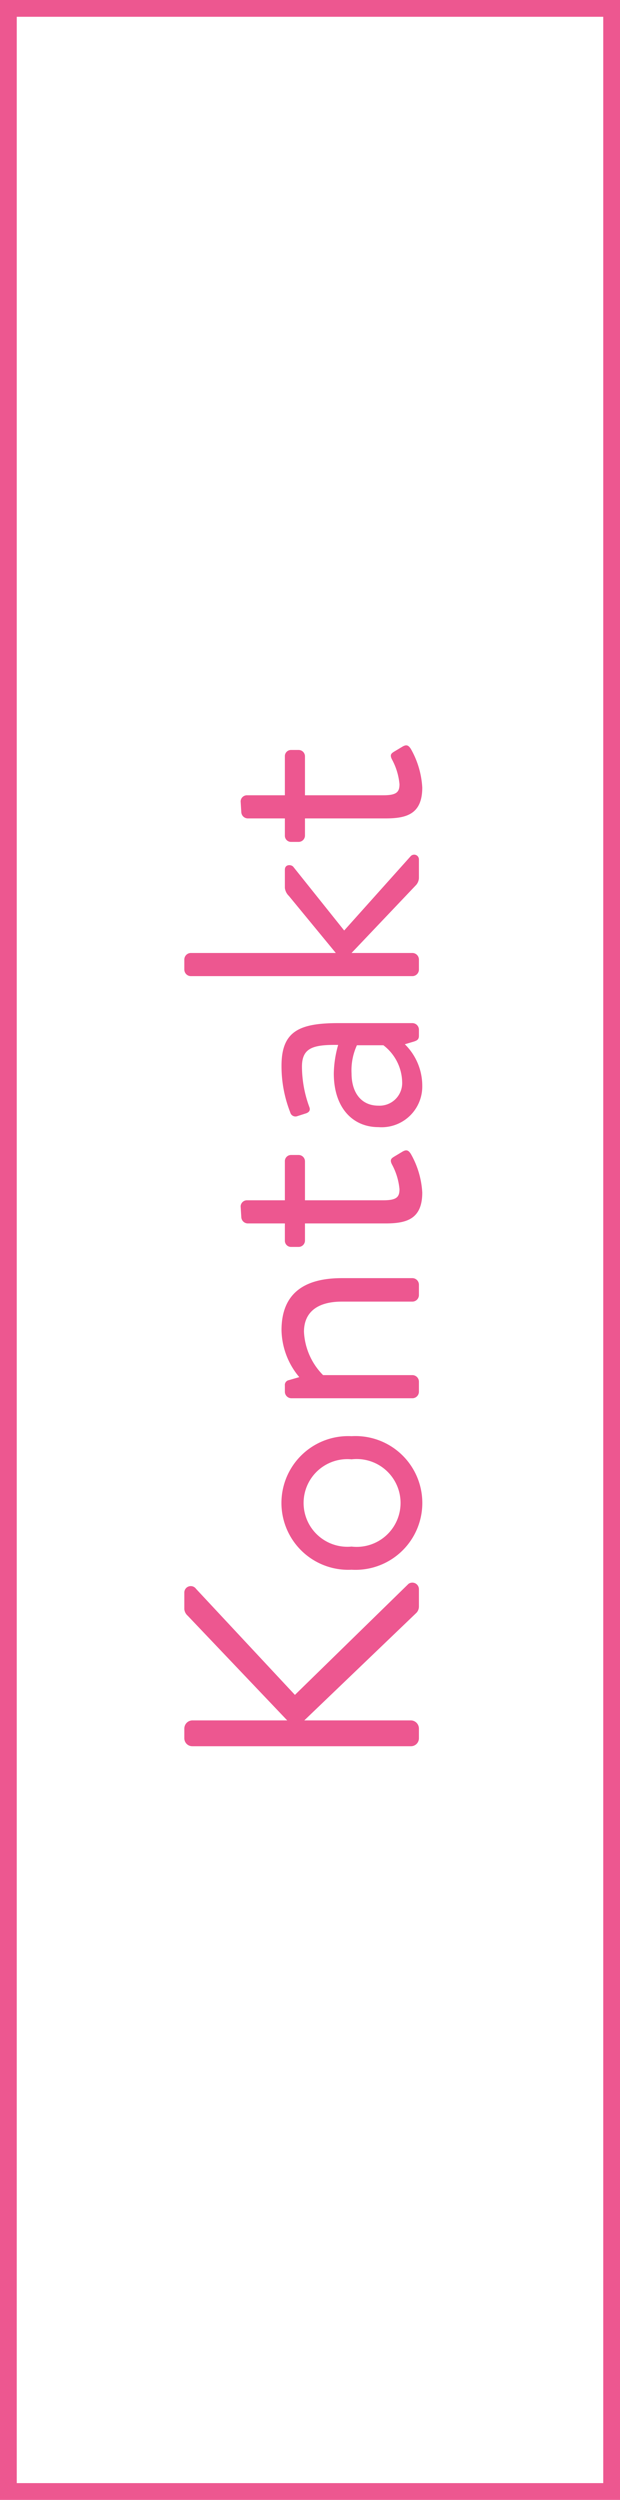
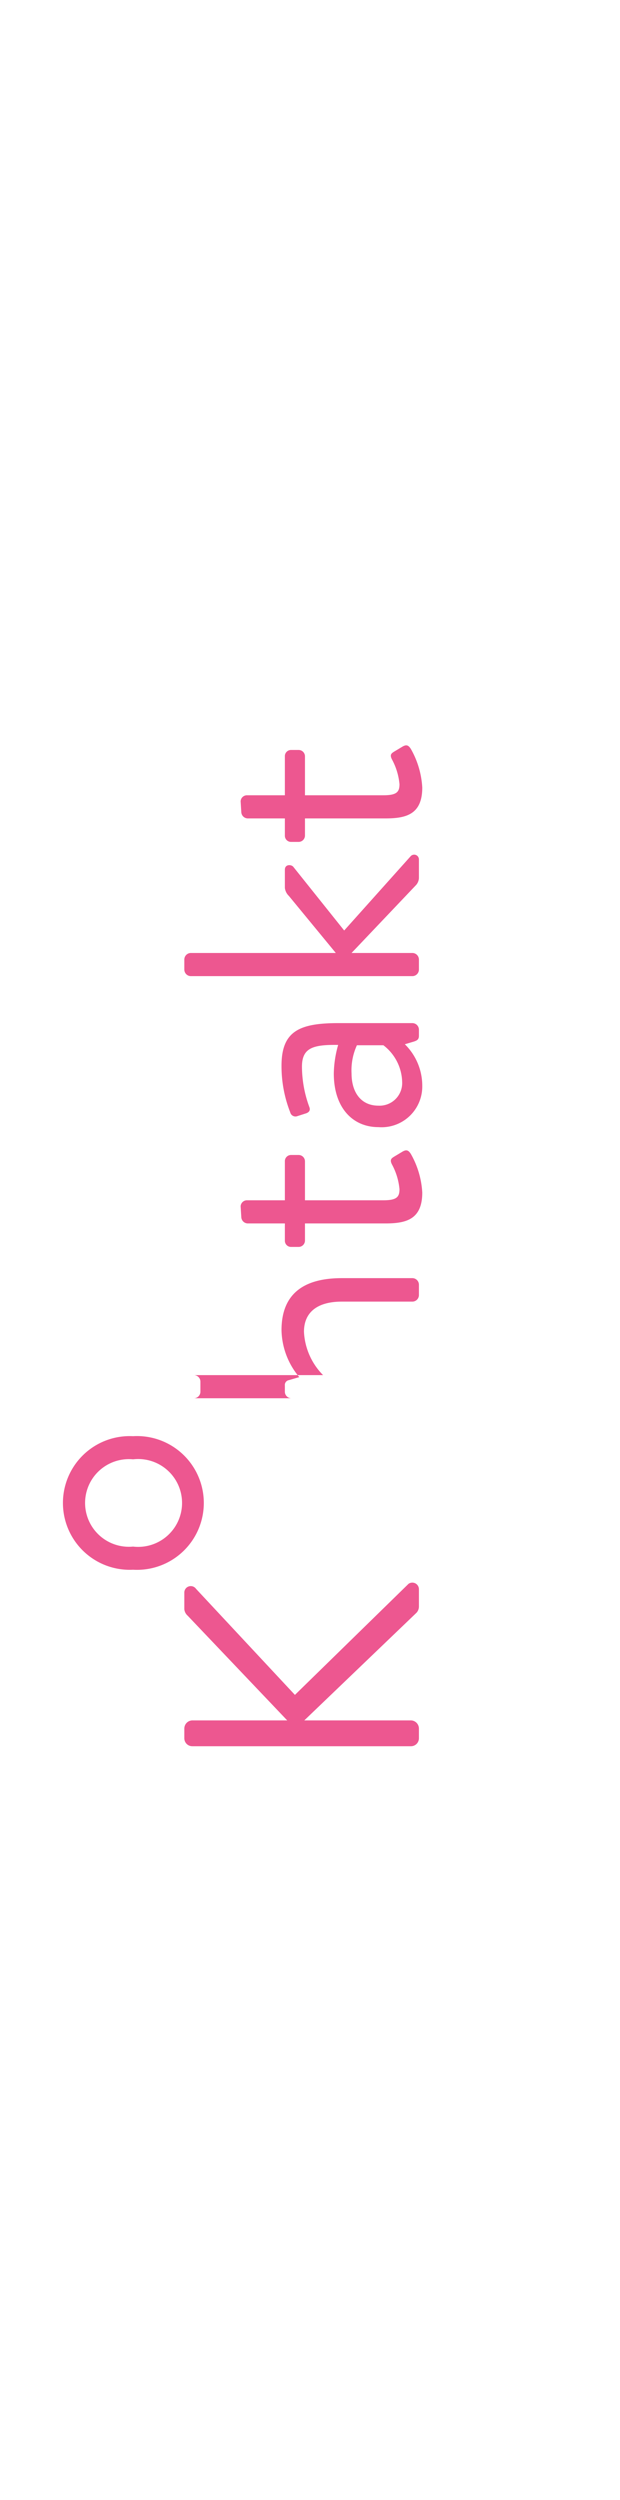
<svg xmlns="http://www.w3.org/2000/svg" width="37" height="149" viewBox="0 0 37 149">
  <g id="mail" transform="translate(-1847 -358)">
-     <path id="Pfad_234" data-name="Pfad 234" d="M34.92,20.52a.474.474,0,0,0,.48.48h.58a.487.487,0,0,0,.48-.48V14.16l6.42,6.7a.547.547,0,0,0,.36.14h1.02a.394.394,0,0,0,.34-.62L37.98,13.6,44.3,7.7a.385.385,0,0,0-.24-.7h-.98a.594.594,0,0,0-.38.2l-6.24,5.94V7.48A.487.487,0,0,0,35.98,7H35.4a.474.474,0,0,0-.48.48Zm10.52-3.54a3.987,3.987,0,1,0,7.96,0,3.985,3.985,0,1,0-7.96,0Zm1.38,0a2.612,2.612,0,1,1,5.2,0,2.618,2.618,0,1,1-5.2,0Zm8.84,3.64a.393.393,0,0,0,.38.38h.62a.393.393,0,0,0,.38-.38V15.28a3.94,3.94,0,0,1,2.58-1.14c1.12,0,1.8.74,1.8,2.26v4.22a.393.393,0,0,0,.38.38h.64a.393.393,0,0,0,.38-.38V16.4c0-2.08-.78-3.6-3.1-3.6a4.463,4.463,0,0,0-2.8,1.06l-.18-.62a.291.291,0,0,0-.32-.24h-.38a.393.393,0,0,0-.38.38ZM66.08,19c0,1.24.24,2.2,1.84,2.2a5.226,5.226,0,0,0,2.3-.68c.22-.14.28-.26.14-.5l-.3-.5c-.1-.16-.18-.28-.48-.12a3.818,3.818,0,0,1-1.46.44c-.46,0-.66-.16-.66-.96V14.2h2.32a.38.38,0,0,0,.38-.38v-.44a.368.368,0,0,0-.38-.38H67.46V10.74a.376.376,0,0,0-.36-.38l-.64.04a.393.393,0,0,0-.38.38V13H65.06a.368.368,0,0,0-.38.38v.44a.38.38,0,0,0,.38.38h1.02Zm5.74-.42a2.429,2.429,0,0,0,2.46,2.62,3.468,3.468,0,0,0,2.48-1.04l.16.54c.06.18.12.3.34.3h.38a.393.393,0,0,0,.38-.38V16.18c0-2.34-.5-3.38-2.54-3.38a7.517,7.517,0,0,0-2.78.52.322.322,0,0,0-.22.44l.16.5c.06.18.18.28.38.2a7.033,7.033,0,0,1,2.4-.44c1.14,0,1.32.68,1.3,2.16a6.572,6.572,0,0,0-1.7-.26C72.96,15.92,71.82,17.06,71.82,18.58Zm1.28,0c0-1.04.8-1.6,1.92-1.6a3.58,3.58,0,0,1,1.68.32v1.58A2.837,2.837,0,0,1,74.5,20,1.349,1.349,0,0,1,73.1,18.58Zm7.72,2.04a.393.393,0,0,0,.38.38h.62a.393.393,0,0,0,.38-.38V16.98l4.06,3.86a.674.674,0,0,0,.4.16h1.1a.284.284,0,0,0,.2-.5l-4.42-3.96,3.8-3.04c.14-.12.16-.5-.18-.5H86.08a.785.785,0,0,0-.48.24l-3.4,2.8V7.38A.393.393,0,0,0,81.82,7H81.2a.393.393,0,0,0-.38.38ZM90.22,19c0,1.24.24,2.2,1.84,2.2a5.226,5.226,0,0,0,2.3-.68c.22-.14.28-.26.14-.5l-.3-.5c-.1-.16-.18-.28-.48-.12a3.818,3.818,0,0,1-1.46.44c-.46,0-.66-.16-.66-.96V14.2h2.32a.38.38,0,0,0,.38-.38v-.44a.368.368,0,0,0-.38-.38H91.6V10.74a.376.376,0,0,0-.36-.38l-.64.04a.393.393,0,0,0-.38.38V13H89.2a.368.368,0,0,0-.38.38v.44a.38.38,0,0,0,.38.38h1.02Z" transform="translate(1851 497) rotate(-90)" fill="#ed5790" />
+     <path id="Pfad_234" data-name="Pfad 234" d="M34.92,20.52a.474.474,0,0,0,.48.48h.58a.487.487,0,0,0,.48-.48V14.16l6.42,6.7a.547.547,0,0,0,.36.14h1.02a.394.394,0,0,0,.34-.62L37.98,13.6,44.3,7.7a.385.385,0,0,0-.24-.7h-.98a.594.594,0,0,0-.38.2l-6.24,5.94V7.48A.487.487,0,0,0,35.98,7H35.4a.474.474,0,0,0-.48.48m10.52-3.54a3.987,3.987,0,1,0,7.96,0,3.985,3.985,0,1,0-7.96,0Zm1.38,0a2.612,2.612,0,1,1,5.2,0,2.618,2.618,0,1,1-5.2,0Zm8.84,3.64a.393.393,0,0,0,.38.38h.62a.393.393,0,0,0,.38-.38V15.28a3.94,3.94,0,0,1,2.58-1.14c1.12,0,1.8.74,1.8,2.26v4.22a.393.393,0,0,0,.38.38h.64a.393.393,0,0,0,.38-.38V16.4c0-2.08-.78-3.6-3.1-3.6a4.463,4.463,0,0,0-2.8,1.06l-.18-.62a.291.291,0,0,0-.32-.24h-.38a.393.393,0,0,0-.38.38ZM66.08,19c0,1.24.24,2.2,1.84,2.2a5.226,5.226,0,0,0,2.3-.68c.22-.14.28-.26.14-.5l-.3-.5c-.1-.16-.18-.28-.48-.12a3.818,3.818,0,0,1-1.46.44c-.46,0-.66-.16-.66-.96V14.2h2.32a.38.38,0,0,0,.38-.38v-.44a.368.368,0,0,0-.38-.38H67.46V10.74a.376.376,0,0,0-.36-.38l-.64.04a.393.393,0,0,0-.38.38V13H65.06a.368.368,0,0,0-.38.38v.44a.38.38,0,0,0,.38.38h1.02Zm5.74-.42a2.429,2.429,0,0,0,2.46,2.62,3.468,3.468,0,0,0,2.48-1.04l.16.54c.06.18.12.3.34.3h.38a.393.393,0,0,0,.38-.38V16.18c0-2.34-.5-3.38-2.54-3.38a7.517,7.517,0,0,0-2.78.52.322.322,0,0,0-.22.44l.16.5c.06.18.18.28.38.2a7.033,7.033,0,0,1,2.4-.44c1.14,0,1.32.68,1.3,2.16a6.572,6.572,0,0,0-1.7-.26C72.96,15.92,71.82,17.06,71.82,18.58Zm1.28,0c0-1.04.8-1.6,1.92-1.6a3.58,3.58,0,0,1,1.68.32v1.58A2.837,2.837,0,0,1,74.5,20,1.349,1.349,0,0,1,73.1,18.58Zm7.72,2.04a.393.393,0,0,0,.38.38h.62a.393.393,0,0,0,.38-.38V16.98l4.06,3.86a.674.674,0,0,0,.4.16h1.1a.284.284,0,0,0,.2-.5l-4.42-3.96,3.8-3.04c.14-.12.16-.5-.18-.5H86.08a.785.785,0,0,0-.48.24l-3.4,2.8V7.38A.393.393,0,0,0,81.82,7H81.2a.393.393,0,0,0-.38.38ZM90.22,19c0,1.24.24,2.2,1.84,2.2a5.226,5.226,0,0,0,2.3-.68c.22-.14.28-.26.14-.5l-.3-.5c-.1-.16-.18-.28-.48-.12a3.818,3.818,0,0,1-1.46.44c-.46,0-.66-.16-.66-.96V14.2h2.32a.38.38,0,0,0,.38-.38v-.44a.368.368,0,0,0-.38-.38H91.6V10.74a.376.376,0,0,0-.36-.38l-.64.04a.393.393,0,0,0-.38.38V13H89.2a.368.368,0,0,0-.38.38v.44a.38.38,0,0,0,.38.38h1.02Z" transform="translate(1851 497) rotate(-90)" fill="#ed5790" />
    <g id="Rechteck_3" data-name="Rechteck 3" transform="translate(1847 358)" fill="none" stroke="#ed5790" stroke-width="1">
      <rect width="37" height="149" stroke="none" />
-       <rect x="0.5" y="0.5" width="36" height="148" fill="none" />
    </g>
  </g>
</svg>